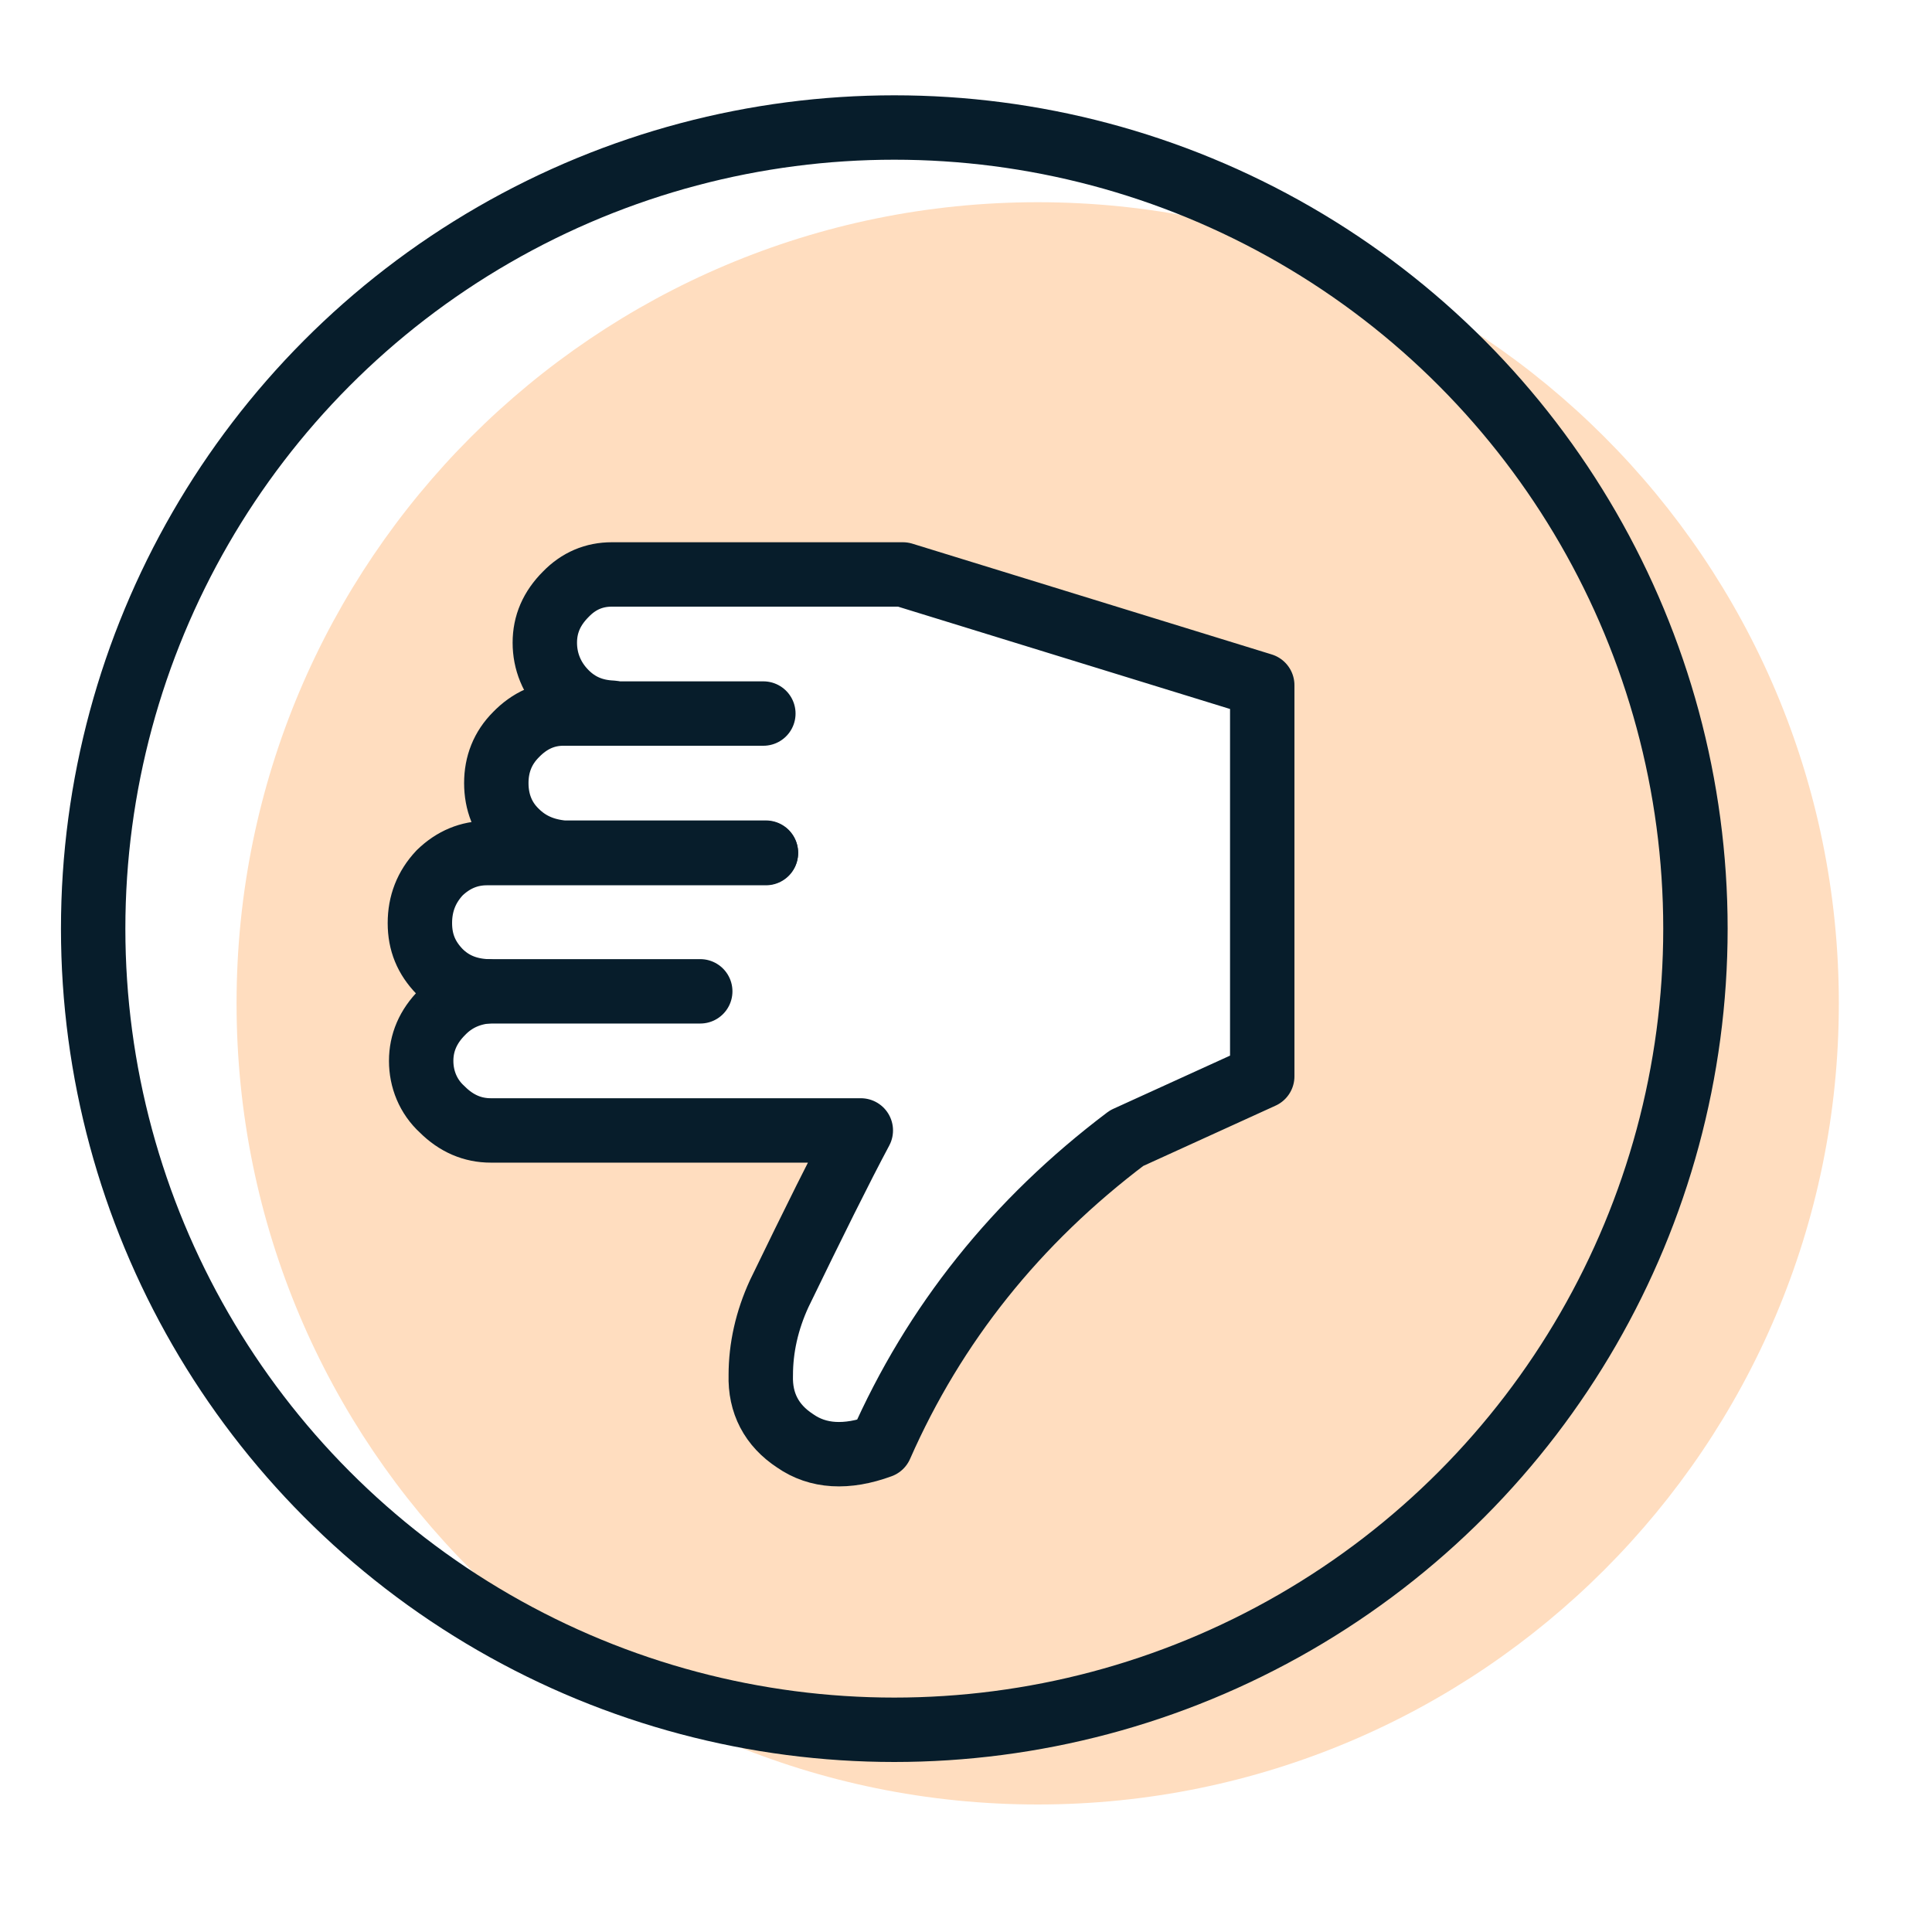
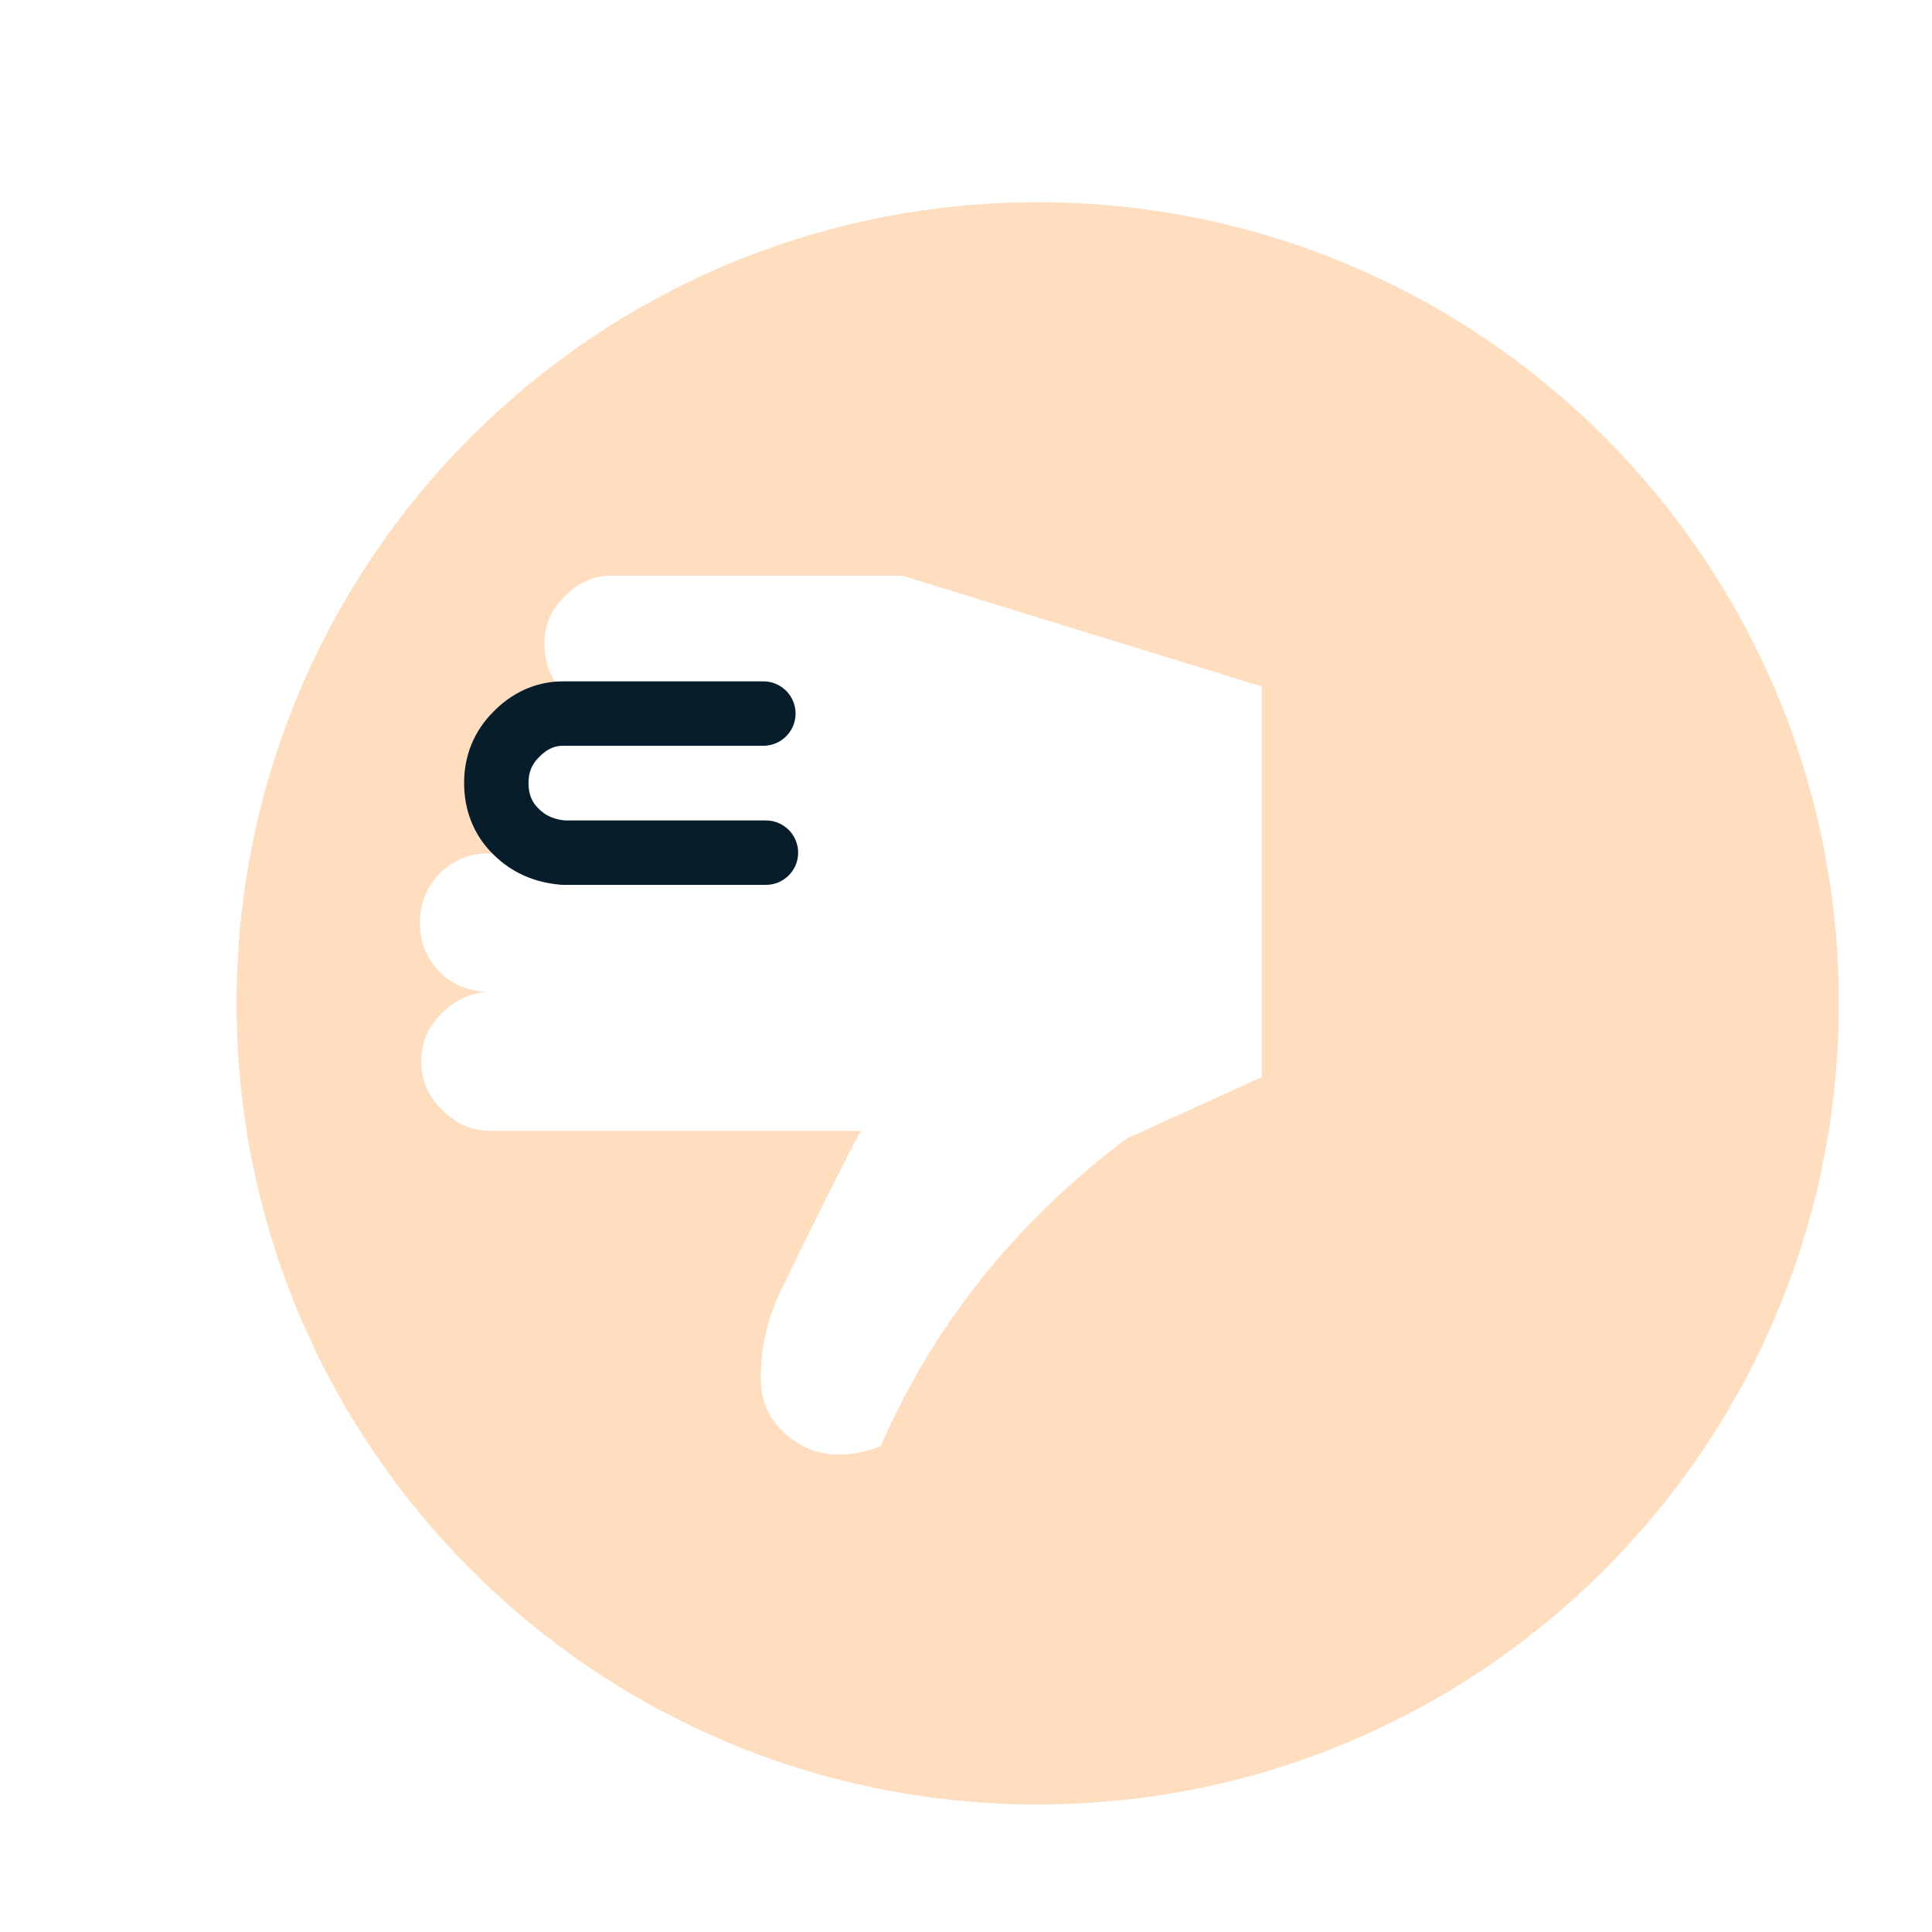
<svg xmlns="http://www.w3.org/2000/svg" id="Layer_1" data-name="Layer 1" width="45" height="45" viewBox="0 0 45 45">
  <defs>
    <style>
      .cls-1 {
        fill-rule: evenodd;
      }

      .cls-1, .cls-2 {
        fill: none;
        stroke: #071d2b;
        stroke-linecap: round;
        stroke-linejoin: round;
        stroke-width: 1.5px;
      }

      .cls-3 {
        fill: #ffddbf;
        stroke-width: 0px;
      }
    </style>
  </defs>
  <g>
    <path class="cls-3" d="m24.17,4.71C13.86,4.71,5.51,13.06,5.51,23.37s8.35,18.66,18.66,18.66,18.66-8.35,18.66-18.66S34.48,4.71,24.17,4.71Zm5.23,20.37l-3.16,1.44c-2.58,1.94-4.49,4.33-5.73,7.17-.8.29-1.46.25-1.99-.12-.55-.37-.82-.88-.8-1.53,0-.63.14-1.27.43-1.9.8-1.66,1.43-2.92,1.9-3.8h-8.62c-.43,0-.81-.16-1.13-.49-.33-.31-.49-.69-.49-1.13s.16-.81.49-1.13c.29-.29.63-.45,1.04-.49-.45-.02-.82-.17-1.1-.46-.31-.33-.46-.71-.46-1.13,0-.45.15-.84.46-1.17.33-.31.69-.46,1.1-.46h1.45l.03-.07c-.31-.08-.59-.2-.81-.42-.31-.31-.46-.69-.46-1.14s.15-.83.46-1.13c.33-.33.7-.49,1.1-.49h1.13c-.43-.02-.79-.17-1.07-.46-.33-.33-.49-.72-.49-1.17s.16-.81.49-1.13c.31-.31.66-.46,1.07-.46h6.78l8.37,2.58v9.11Z" />
-     <circle class="cls-2" cx="20.83" cy="21.63" r="18.66" />
  </g>
  <g>
-     <path class="cls-1" d="m11.34,23.09c-.41.04-.76.2-1.04.49-.33.33-.49.71-.49,1.13s.16.83.49,1.13c.33.33.71.49,1.13.49h8.62c-.47.88-1.1,2.15-1.9,3.8-.29.63-.43,1.27-.43,1.9-.02.65.25,1.17.8,1.53.53.37,1.2.41,1.99.12,1.25-2.84,3.16-5.23,5.73-7.17l3.16-1.44v-9.11l-8.37-2.58h-6.78c-.41,0-.77.15-1.07.46-.33.33-.49.7-.49,1.13s.16.84.49,1.17c.29.29.64.44,1.07.46" />
    <path class="cls-1" d="m17.78,16.62h-4.66c-.41,0-.78.16-1.1.49-.31.31-.46.69-.46,1.13s.15.83.46,1.13c.29.29.65.45,1.1.49h4.72" />
-     <path class="cls-1" d="m17.84,19.87h-6.5c-.41,0-.78.15-1.1.46-.31.33-.46.72-.46,1.17s.15.81.46,1.13c.29.29.65.44,1.1.46h4.97" />
  </g>
</svg>